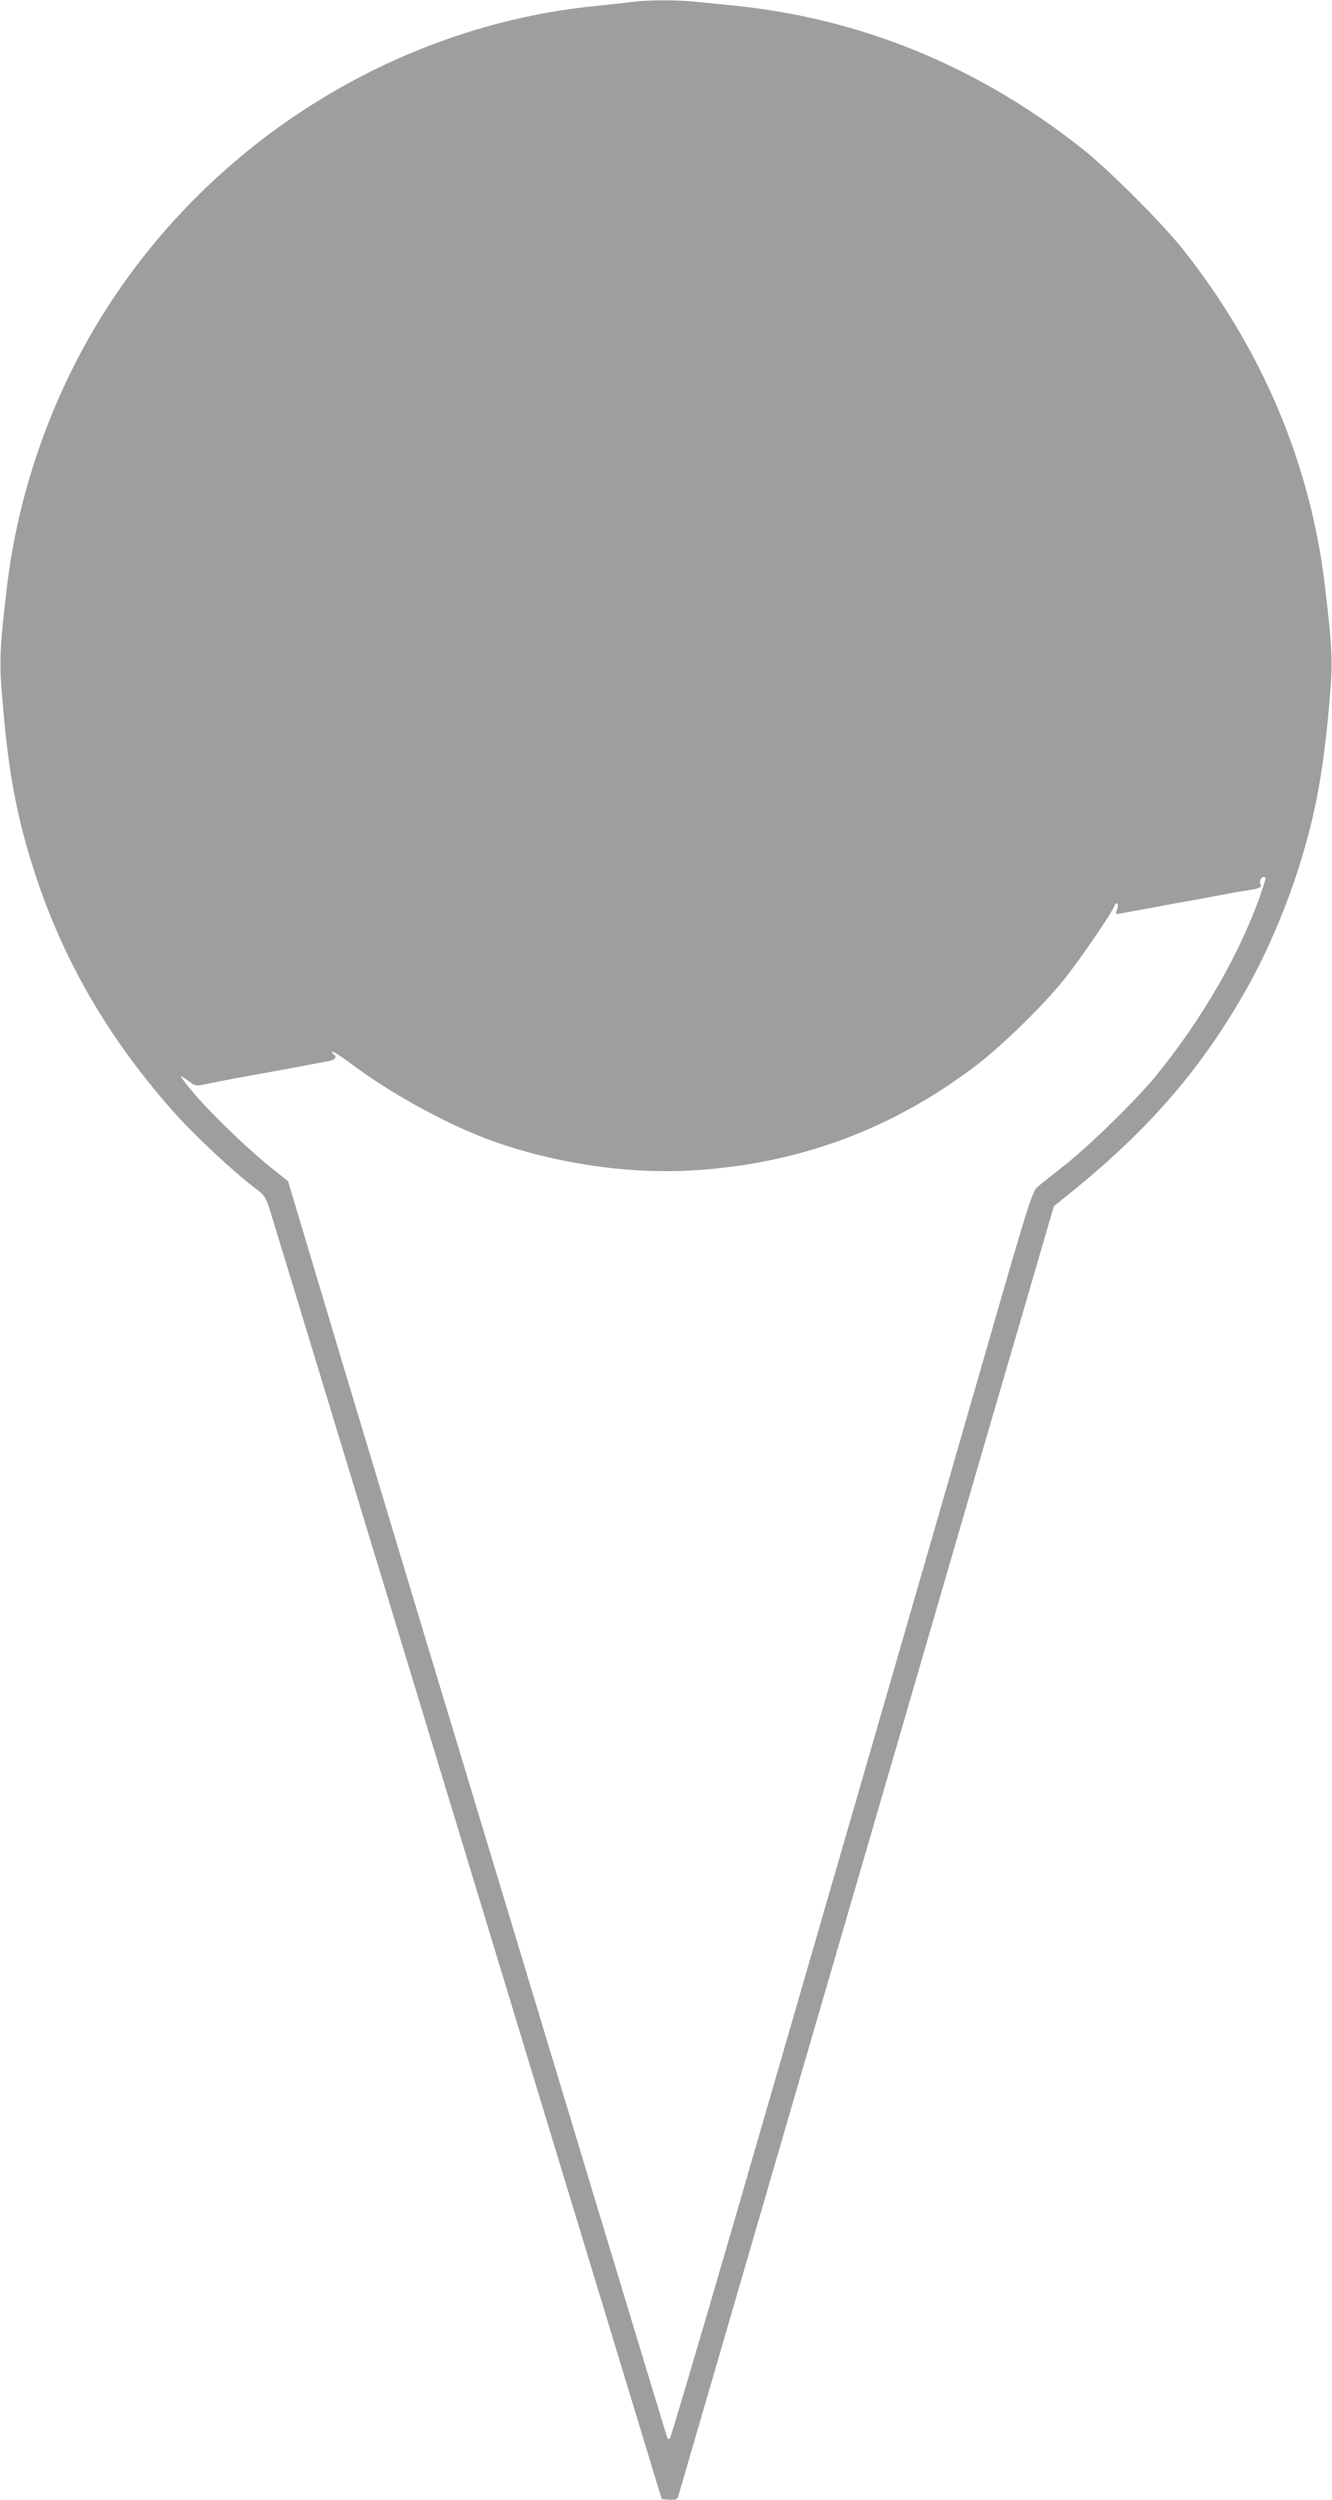
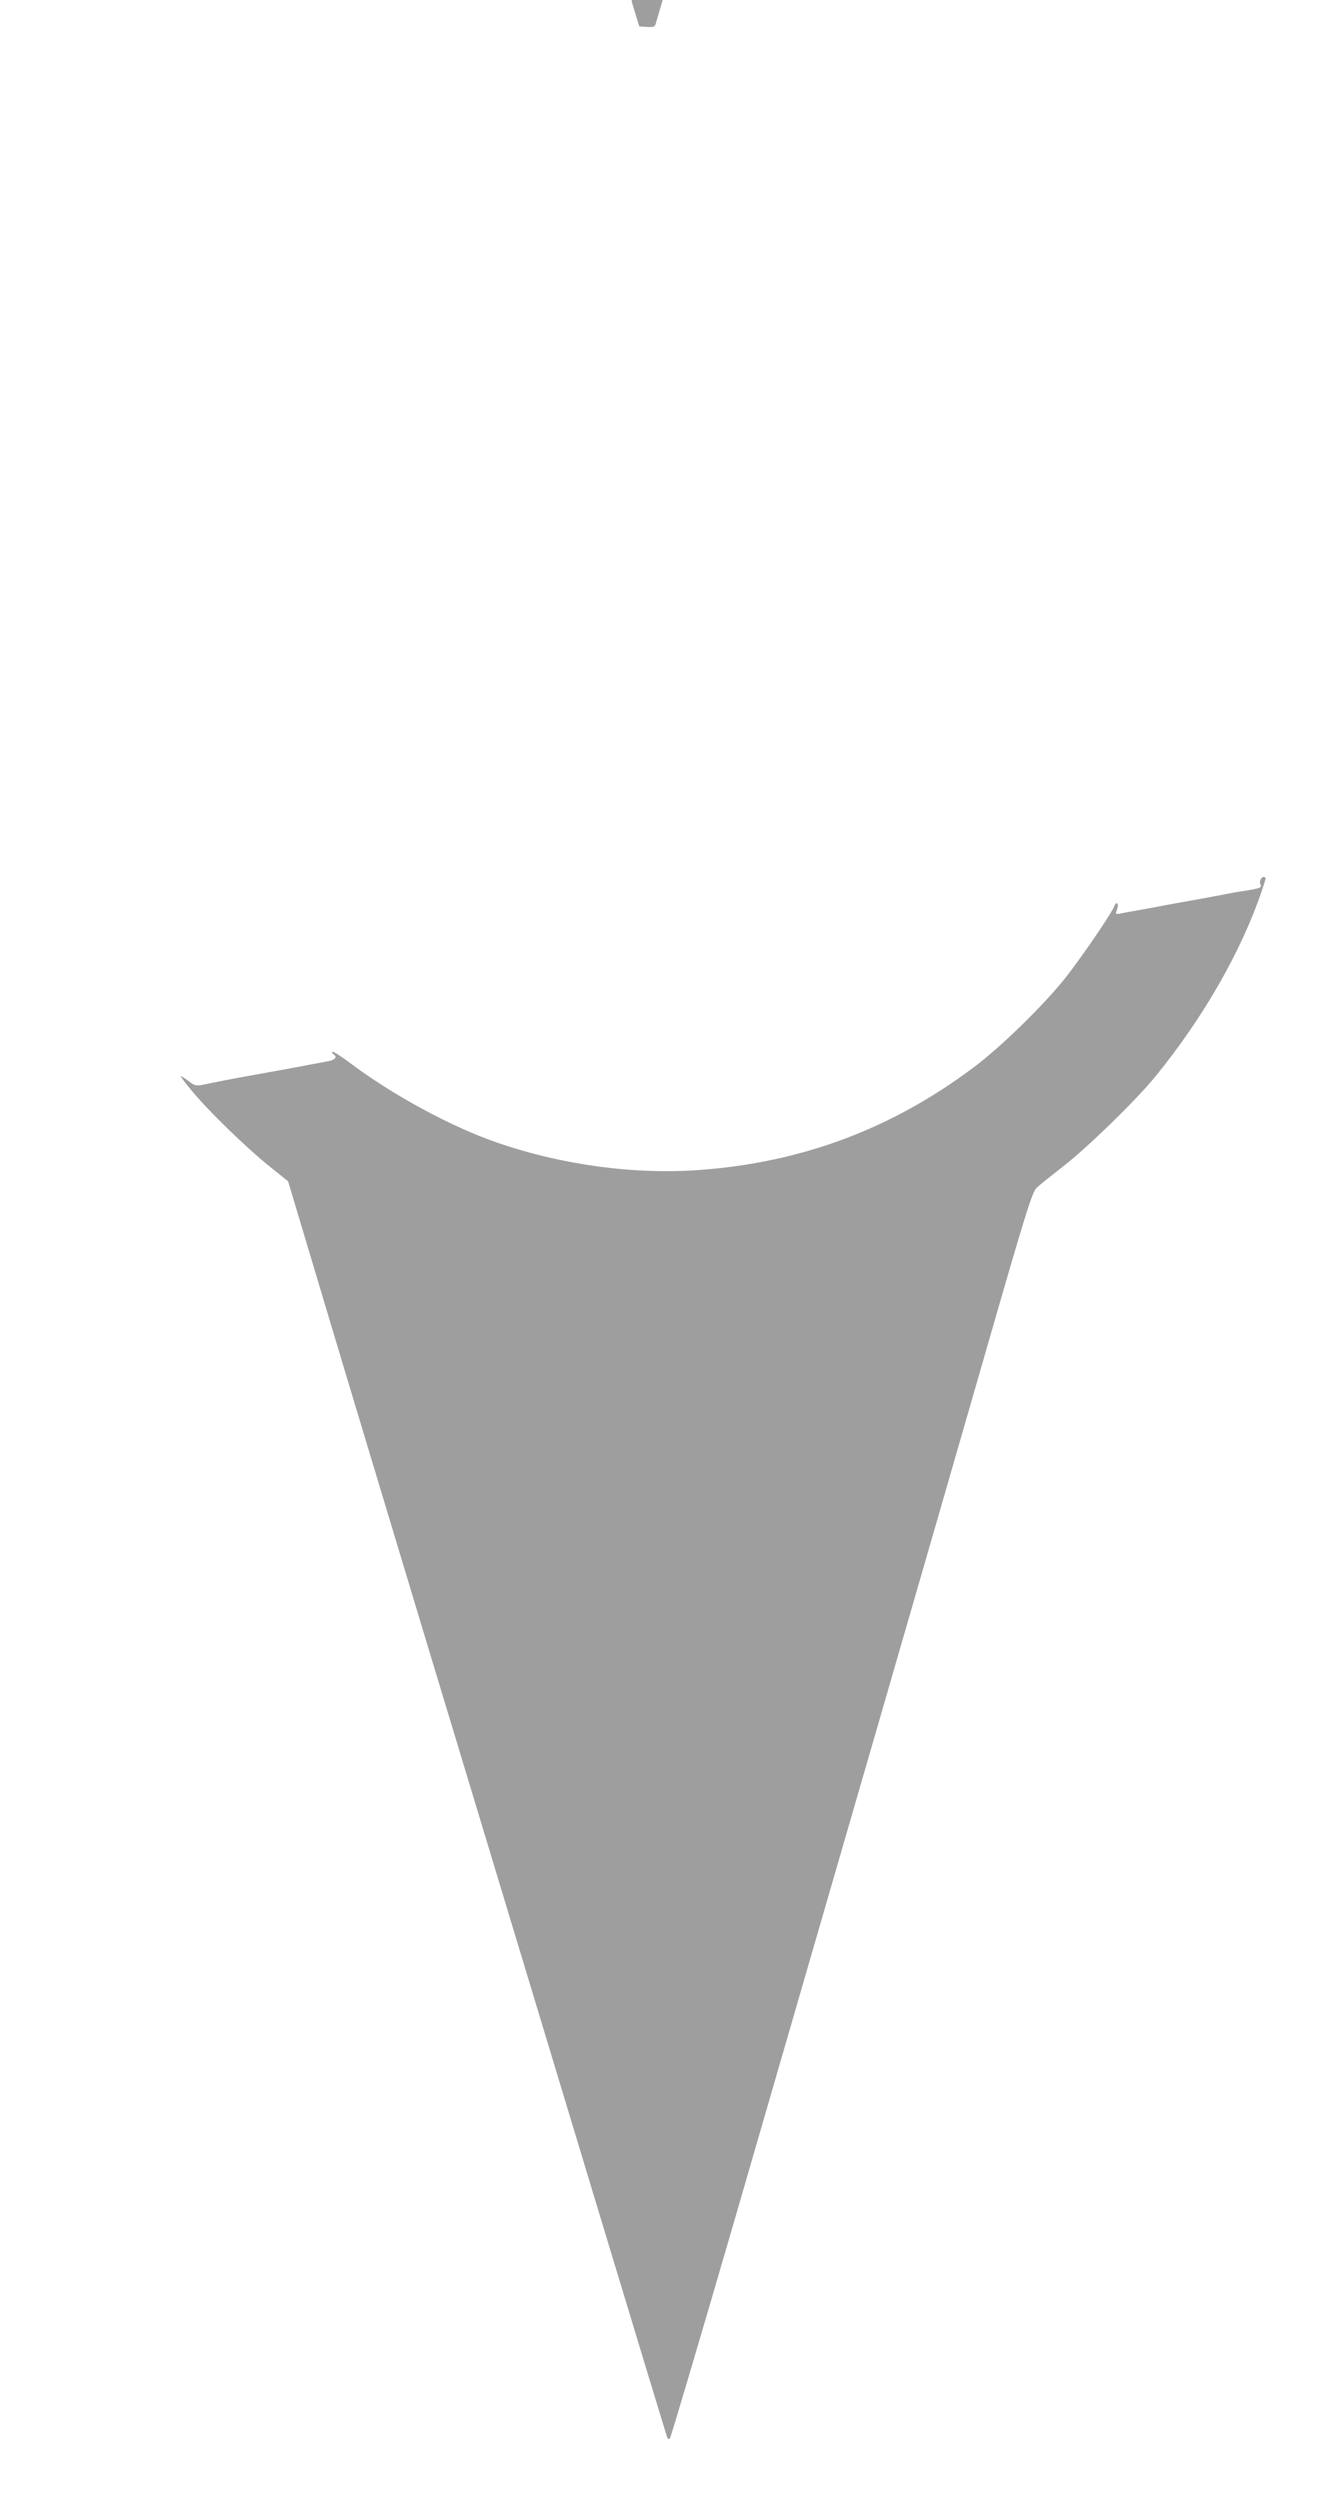
<svg xmlns="http://www.w3.org/2000/svg" version="1.0" width="682pt" height="1280pt" viewBox="0 0 682 1280" preserveAspectRatio="xMidYMid meet">
  <g transform="translate(0,1280) scale(0.1,-0.1)" fill="#9e9e9e" stroke="none">
-     <path d="M3235 12790 c-33 -5 -114 -13 -180 -20 -1039 -102 -2000 -710 -2550 -1615 -249 -410 -413 -885 -469 -1356 -39 -328 -41 -389 -22 -602 25 -294 56 -484 112 -692 142 -522 383 -966 754 -1388 106 -121 312 -314 428 -402 51 -38 53 -42 86 -150 19 -60 458 -1505 976 -3210 518 -1705 959 -3156 980 -3225 l38 -125 40 -3 c31 -2 40 1 44 15 3 10 267 916 586 2013 320 1097 751 2580 959 3295 l379 1299 54 44 c414 330 684 637 918 1043 156 271 286 607 357 922 36 159 61 331 81 563 19 214 17 273 -22 603 -74 625 -321 1212 -727 1724 -103 131 -383 411 -514 514 -529 420 -1127 666 -1773 733 -58 6 -146 15 -197 20 -104 11 -250 11 -338 0z m3245 -4487 c0 -5 -9 -33 -19 -63 -106 -312 -301 -652 -544 -950 -102 -125 -346 -362 -471 -460 -60 -47 -122 -96 -137 -110 -24 -22 -54 -117 -269 -865 -260 -905 -807 -2793 -1296 -4480 -168 -577 -309 -1054 -314 -1059 -6 -6 -11 -4 -14 5 -6 15 -549 1810 -1065 3519 -166 547 -430 1426 -589 1953 l-287 959 -95 76 c-118 95 -311 282 -396 385 -36 42 -61 77 -58 77 4 0 22 -12 41 -26 31 -24 38 -25 81 -16 62 13 132 27 272 52 133 24 195 35 265 49 28 5 67 12 87 16 41 6 58 23 37 36 -7 4 -11 11 -7 14 3 3 42 -21 87 -55 222 -167 519 -328 756 -410 333 -115 705 -165 1039 -140 526 39 985 212 1405 528 136 102 356 317 463 452 83 104 243 339 253 370 4 11 10 18 15 15 5 -3 5 -17 -1 -32 -9 -25 -9 -26 28 -18 21 4 58 11 83 15 25 4 71 13 103 19 53 10 77 15 225 41 31 6 80 15 107 20 28 6 79 15 114 20 71 11 84 17 75 31 -8 13 3 39 16 39 5 0 10 -3 10 -7z" />
+     <path d="M3235 12790 l38 -125 40 -3 c31 -2 40 1 44 15 3 10 267 916 586 2013 320 1097 751 2580 959 3295 l379 1299 54 44 c414 330 684 637 918 1043 156 271 286 607 357 922 36 159 61 331 81 563 19 214 17 273 -22 603 -74 625 -321 1212 -727 1724 -103 131 -383 411 -514 514 -529 420 -1127 666 -1773 733 -58 6 -146 15 -197 20 -104 11 -250 11 -338 0z m3245 -4487 c0 -5 -9 -33 -19 -63 -106 -312 -301 -652 -544 -950 -102 -125 -346 -362 -471 -460 -60 -47 -122 -96 -137 -110 -24 -22 -54 -117 -269 -865 -260 -905 -807 -2793 -1296 -4480 -168 -577 -309 -1054 -314 -1059 -6 -6 -11 -4 -14 5 -6 15 -549 1810 -1065 3519 -166 547 -430 1426 -589 1953 l-287 959 -95 76 c-118 95 -311 282 -396 385 -36 42 -61 77 -58 77 4 0 22 -12 41 -26 31 -24 38 -25 81 -16 62 13 132 27 272 52 133 24 195 35 265 49 28 5 67 12 87 16 41 6 58 23 37 36 -7 4 -11 11 -7 14 3 3 42 -21 87 -55 222 -167 519 -328 756 -410 333 -115 705 -165 1039 -140 526 39 985 212 1405 528 136 102 356 317 463 452 83 104 243 339 253 370 4 11 10 18 15 15 5 -3 5 -17 -1 -32 -9 -25 -9 -26 28 -18 21 4 58 11 83 15 25 4 71 13 103 19 53 10 77 15 225 41 31 6 80 15 107 20 28 6 79 15 114 20 71 11 84 17 75 31 -8 13 3 39 16 39 5 0 10 -3 10 -7z" />
  </g>
</svg>